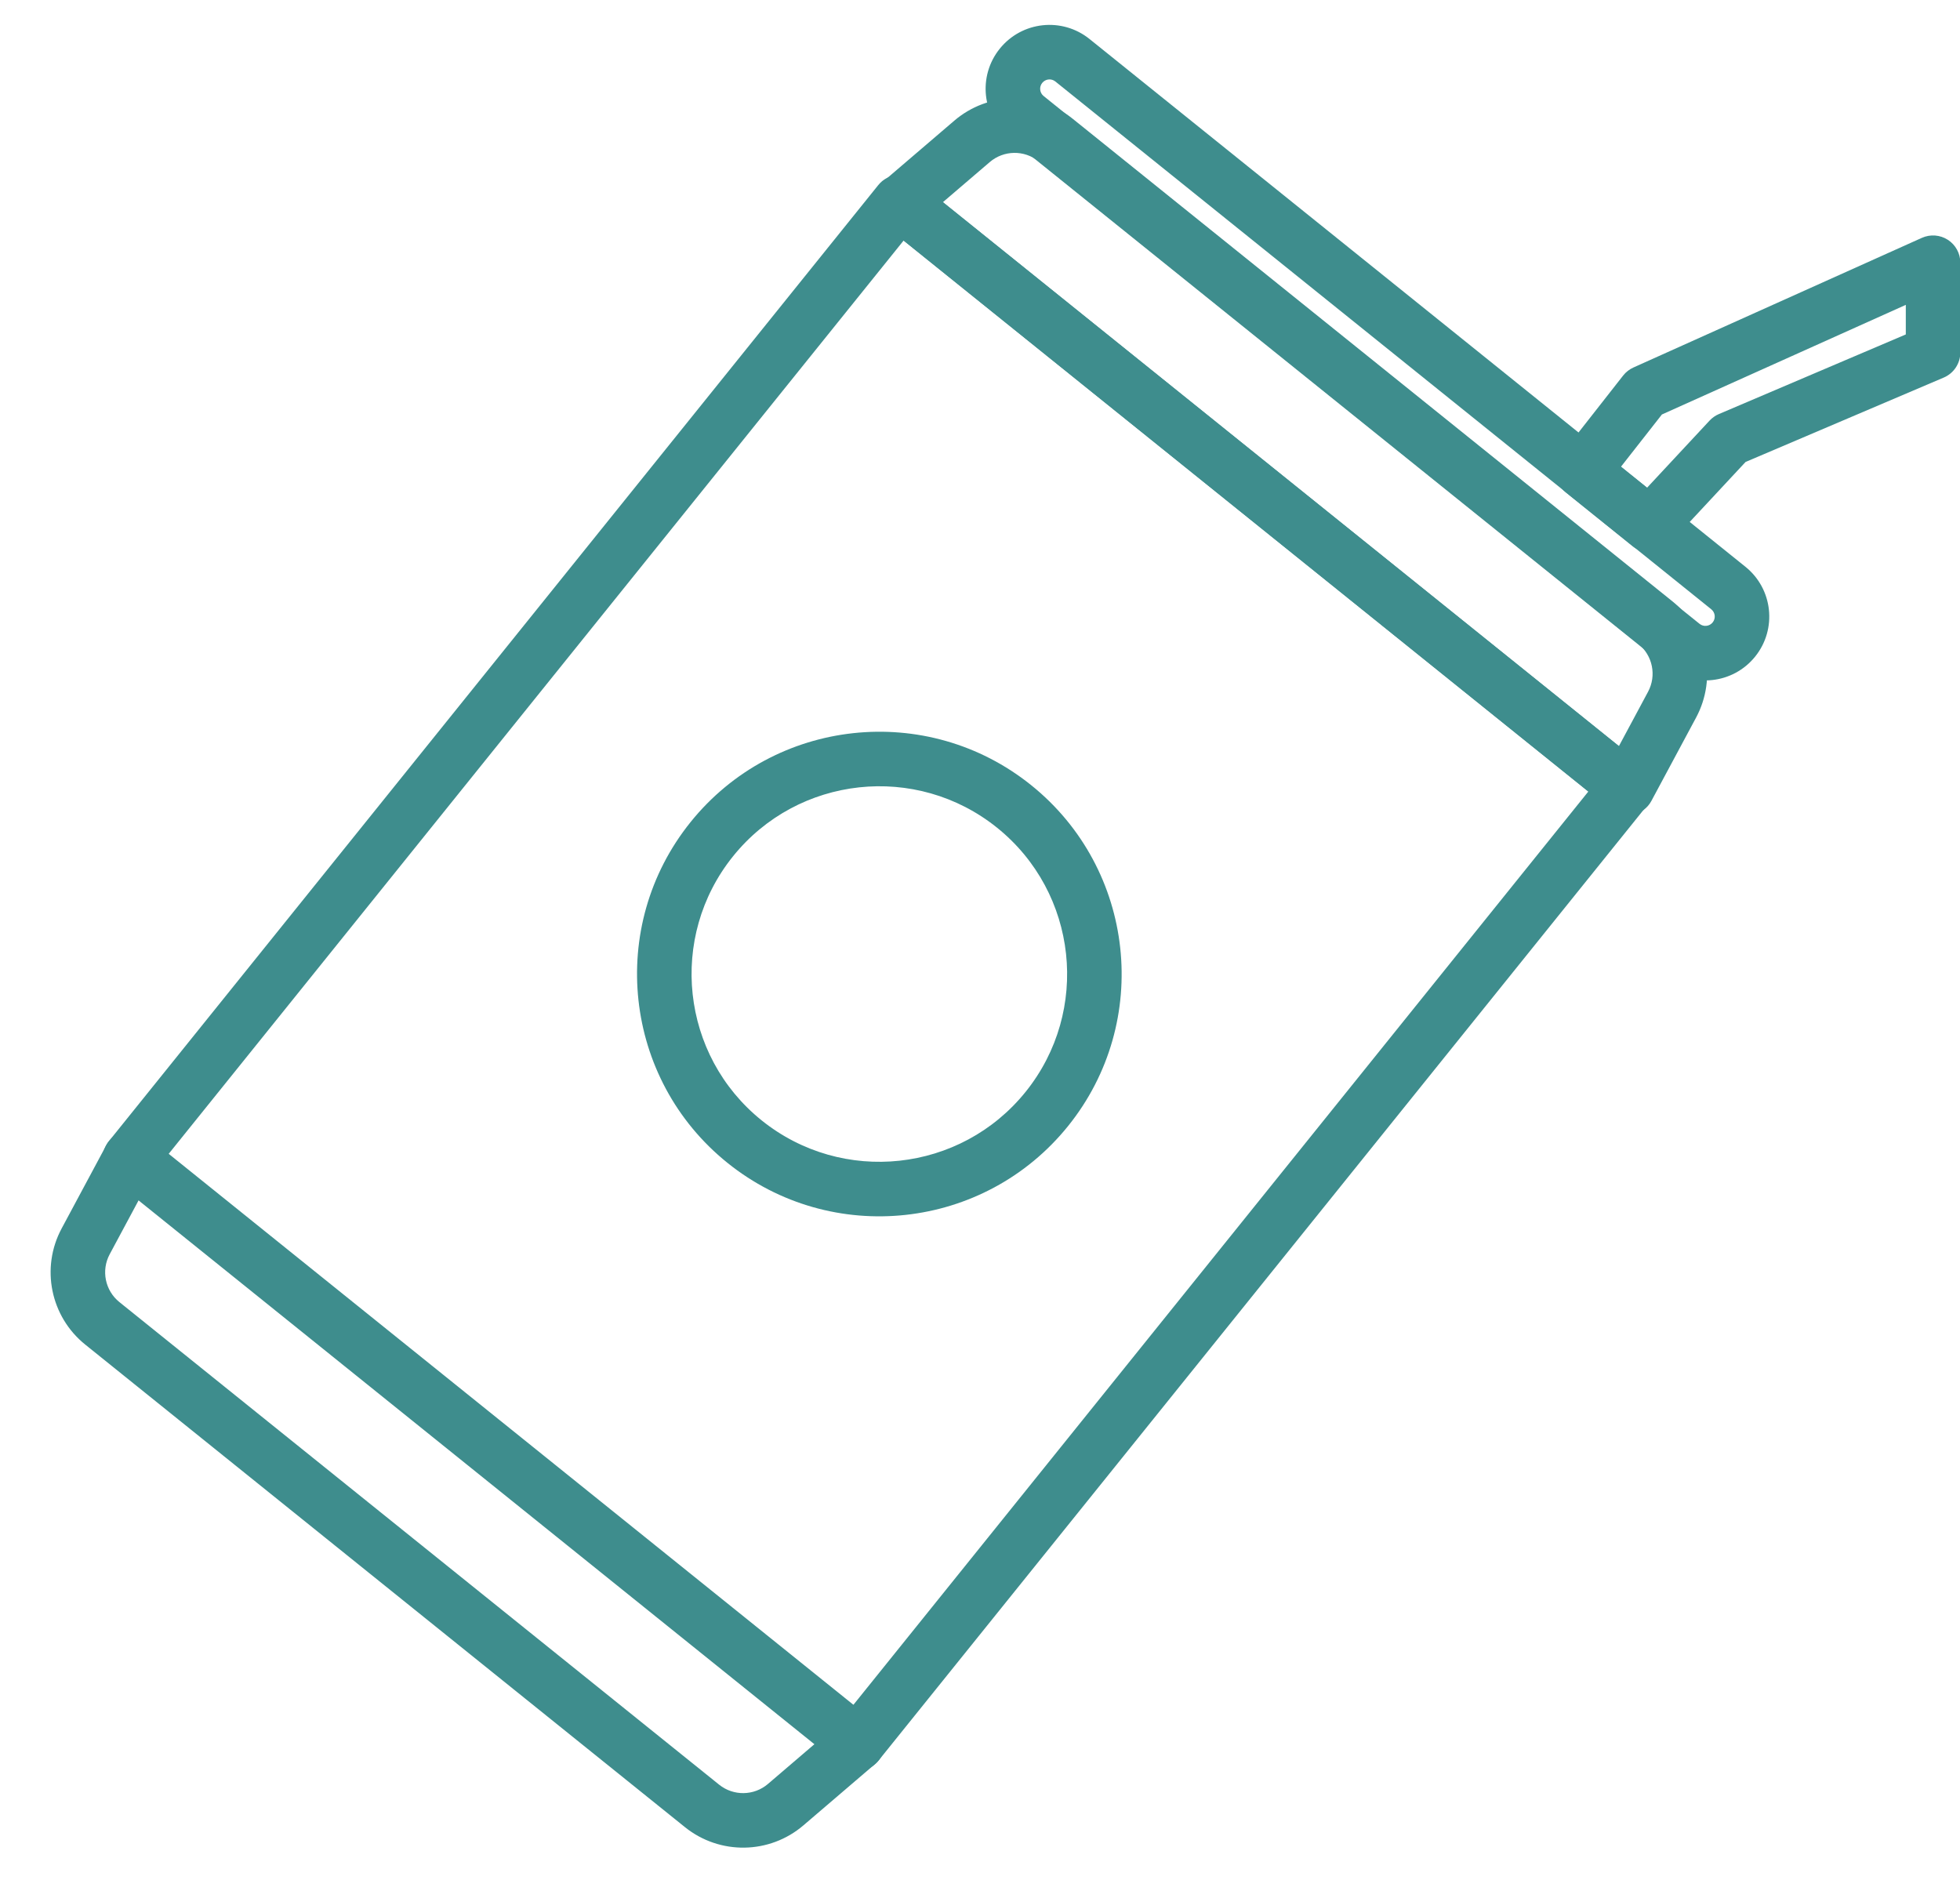
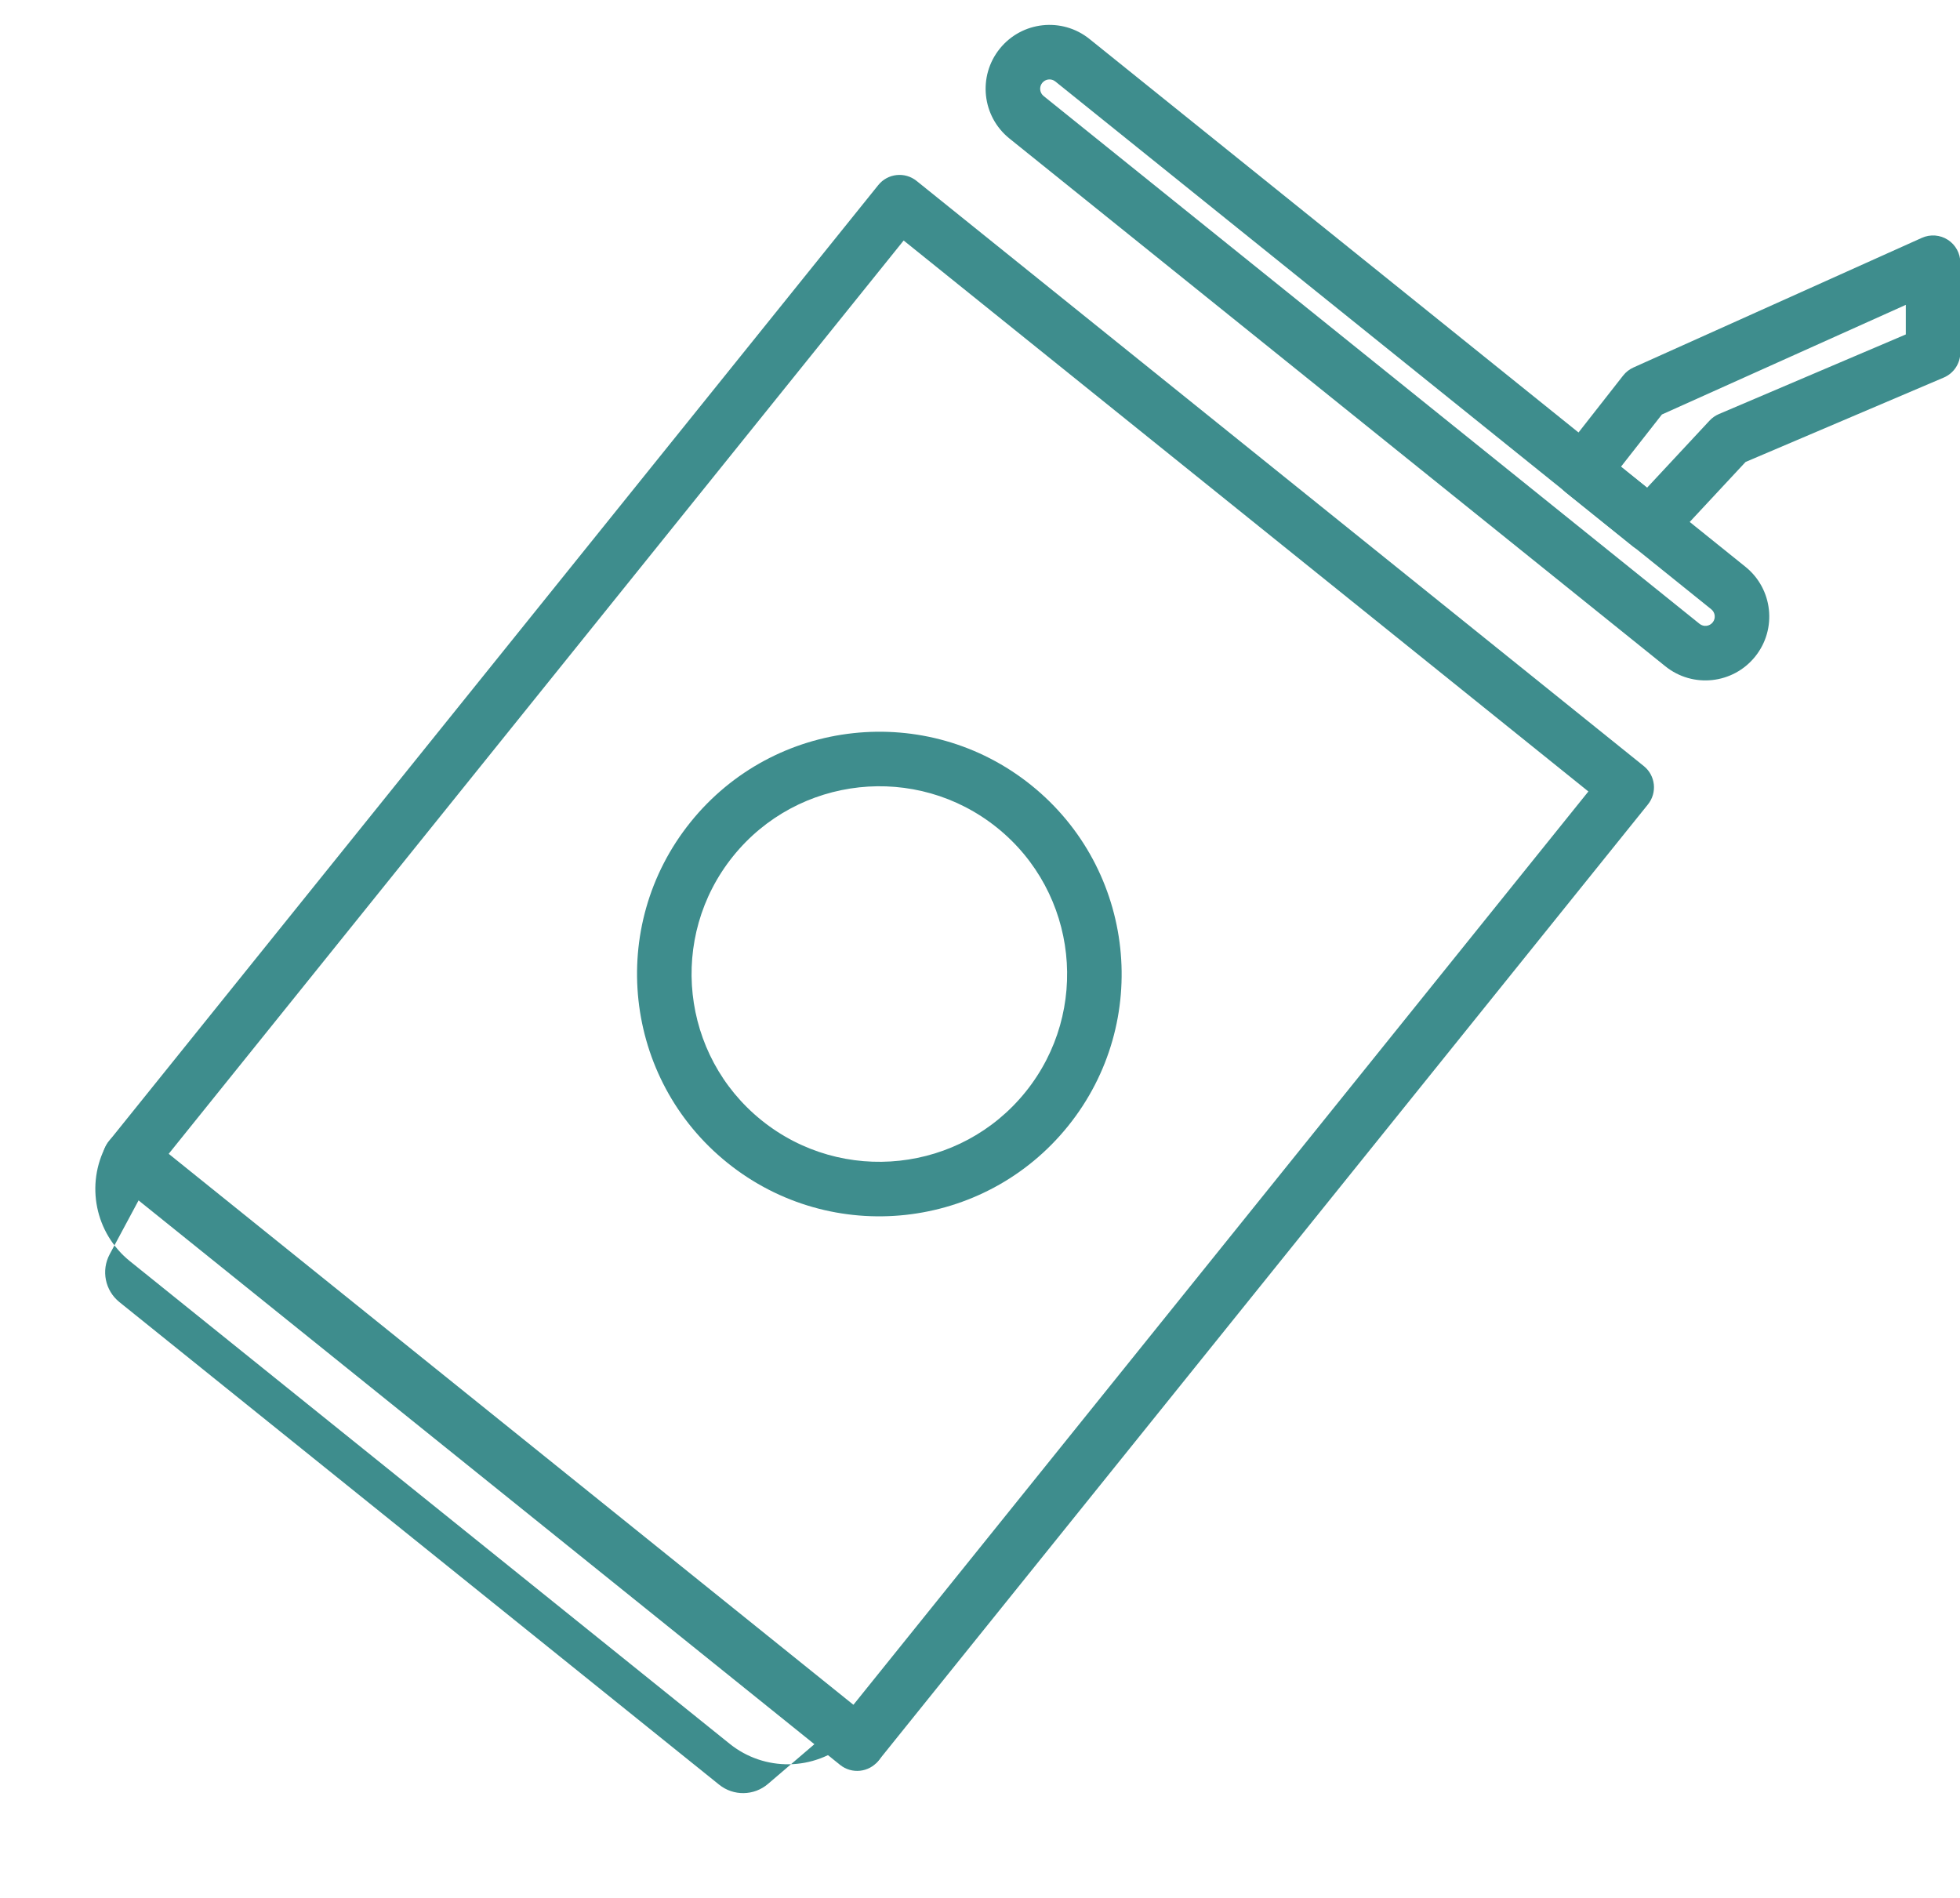
<svg xmlns="http://www.w3.org/2000/svg" clip-rule="evenodd" fill="#3e8d8d" fill-rule="evenodd" height="174" preserveAspectRatio="xMidYMid meet" stroke-linejoin="round" stroke-miterlimit="2" version="1" viewBox="-4.2 -1.6 179.7 174.0" width="179.7" zoomAndPan="magnify">
  <g>
    <g>
      <g>
        <g id="change1_1">
          <path d="M1302.98,140.86c0,-1.646 -1.333,-2.98 -2.979,-2.98l-102,0c-1.646,0 -2.979,1.334 -2.979,2.98l-0,134.14c-0,1.646 1.333,2.979 2.979,2.979l102,0c1.646,0 2.979,-1.333 2.979,-2.979l0,-134.14Zm-102,131.161l96.042,-0l-0,-128.182l-96.042,0l0,128.182Z" fill="inherit" transform="rotate(38.823 685.354 -1247.569) scale(.839)" />
        </g>
        <g id="change1_4">
-           <path d="M1308.43,283.549c0.164,-0.871 -0.069,-1.77 -0.635,-2.452c-0.566,-0.682 -1.407,-1.076 -2.293,-1.076l-102,-0c-0.886,-0 -1.727,0.394 -2.293,1.076c-0.566,0.682 -0.799,1.581 -0.635,2.452c-0,0 1.048,5.59 1.905,10.161c0.899,4.795 5.085,8.269 9.963,8.269c17.202,0 66.918,0 84.12,0c4.878,0 9.064,-3.474 9.963,-8.269c0.857,-4.571 1.905,-10.161 1.905,-10.161Zm-101.338,2.43l1.244,6.633c0.37,1.976 2.096,3.409 4.106,3.409c17.202,-0 66.918,-0 84.12,-0c2.01,-0 3.736,-1.433 4.106,-3.409l1.244,-6.633l-94.82,0Z" fill="inherit" transform="rotate(38.823 697.27 -1250.73) scale(.839)" />
+           <path d="M1308.43,283.549c0.164,-0.871 -0.069,-1.77 -0.635,-2.452c-0.566,-0.682 -1.407,-1.076 -2.293,-1.076l-102,-0c-0.886,-0 -1.727,0.394 -2.293,1.076c-0.566,0.682 -0.799,1.581 -0.635,2.452c0.899,4.795 5.085,8.269 9.963,8.269c17.202,0 66.918,0 84.12,0c4.878,0 9.064,-3.474 9.963,-8.269c0.857,-4.571 1.905,-10.161 1.905,-10.161Zm-101.338,2.43l1.244,6.633c0.37,1.976 2.096,3.409 4.106,3.409c17.202,-0 66.918,-0 84.12,-0c2.01,-0 3.736,-1.433 4.106,-3.409l1.244,-6.633l-94.82,0Z" fill="inherit" transform="rotate(38.823 697.27 -1250.73) scale(.839)" />
        </g>
        <g id="change1_2">
-           <path d="M1305.5,280.021c0.886,-0 1.727,0.394 2.293,1.076c0.566,0.682 0.799,1.581 0.635,2.452c0,0 -1.048,5.59 -1.905,10.161c-0.899,4.795 -5.085,8.269 -9.963,8.269c-17.202,0 -66.918,0 -84.12,0c-4.878,0 -9.064,-3.474 -9.963,-8.269c-0.857,-4.571 -1.905,-10.161 -1.905,-10.161c-0.164,-0.871 0.069,-1.77 0.635,-2.452c0.566,-0.682 1.407,-1.076 2.293,-1.076l102,-0Zm-3.59,5.958l-1.244,6.633c-0.37,1.976 -2.096,3.409 -4.106,3.409c-17.202,-0 -66.918,-0 -84.12,-0c-2.01,-0 -3.736,-1.433 -4.106,-3.409l-1.244,-6.633l94.82,0Z" fill="inherit" transform="scale(.839 -.839) rotate(-38.823 218.126 1706.563)" />
-         </g>
+           </g>
        <g id="change1_5">
          <path d="M1307.48,125l0,-0c0,-3.855 -3.124,-6.979 -6.979,-6.979c-16.08,-0 -75.92,-0 -92,-0c-3.855,-0 -6.979,3.124 -6.979,6.979l-0,0c-0,3.855 3.124,6.979 6.979,6.979c16.08,0 75.92,0 92,0c3.855,0 6.979,-3.124 6.979,-6.979Zm-5.958,-0c-0,-0.564 -0.457,-1.021 -1.021,-1.021c-16.08,0 -75.92,0 -92,0c-0.564,0 -1.021,0.457 -1.021,1.021c0,-0 0,0 0,0c0,0.564 0.457,1.021 1.021,1.021c16.08,-0 75.92,-0 92,-0c0.564,-0 1.021,-0.457 1.021,-1.021l-0,-0Z" fill="inherit" transform="rotate(38.823 692.508 -1252.409) scale(.839)" />
        </g>
        <g id="change1_6">
          <path d="M1259,195.338c-13.06,-0 -23.662,10.602 -23.662,23.662c-0,13.06 10.602,23.662 23.662,23.662c13.06,0 23.662,-10.602 23.662,-23.662c0,-13.06 -10.602,-23.662 -23.662,-23.662Zm0,5.324c10.121,0 18.338,8.217 18.338,18.338c-0,10.121 -8.217,18.338 -18.338,18.338c-10.121,-0 -18.338,-8.217 -18.338,-18.338c0,-10.121 8.217,-18.338 18.338,-18.338Z" fill="inherit" transform="rotate(38.823 796.651 -1422.336) scale(.939)" />
        </g>
        <g id="change1_3">
          <path d="M1331.84,172.517l-6.963,7.476c-0.893,0.959 -2.376,1.066 -3.397,0.244l-6.126,-4.93c-1.066,-0.857 -1.244,-2.413 -0.4,-3.49l5.661,-7.224c0.25,-0.318 0.574,-0.572 0.943,-0.738l26.448,-11.888c0.774,-0.347 1.671,-0.279 2.383,0.182c0.712,0.46 1.142,1.25 1.142,2.099l0,8.229c0,1.002 -0.598,1.907 -1.52,2.3l-18.171,7.74Zm14.691,-11.693l0,-2.712l-22.361,10.051l-3.759,4.796l2.392,1.925l5.739,-6.163c0.239,-0.256 0.528,-0.459 0.85,-0.596l17.139,-7.301Z" fill="inherit" transform="translate(-1176 -131.76)" />
        </g>
      </g>
    </g>
  </g>
</svg>